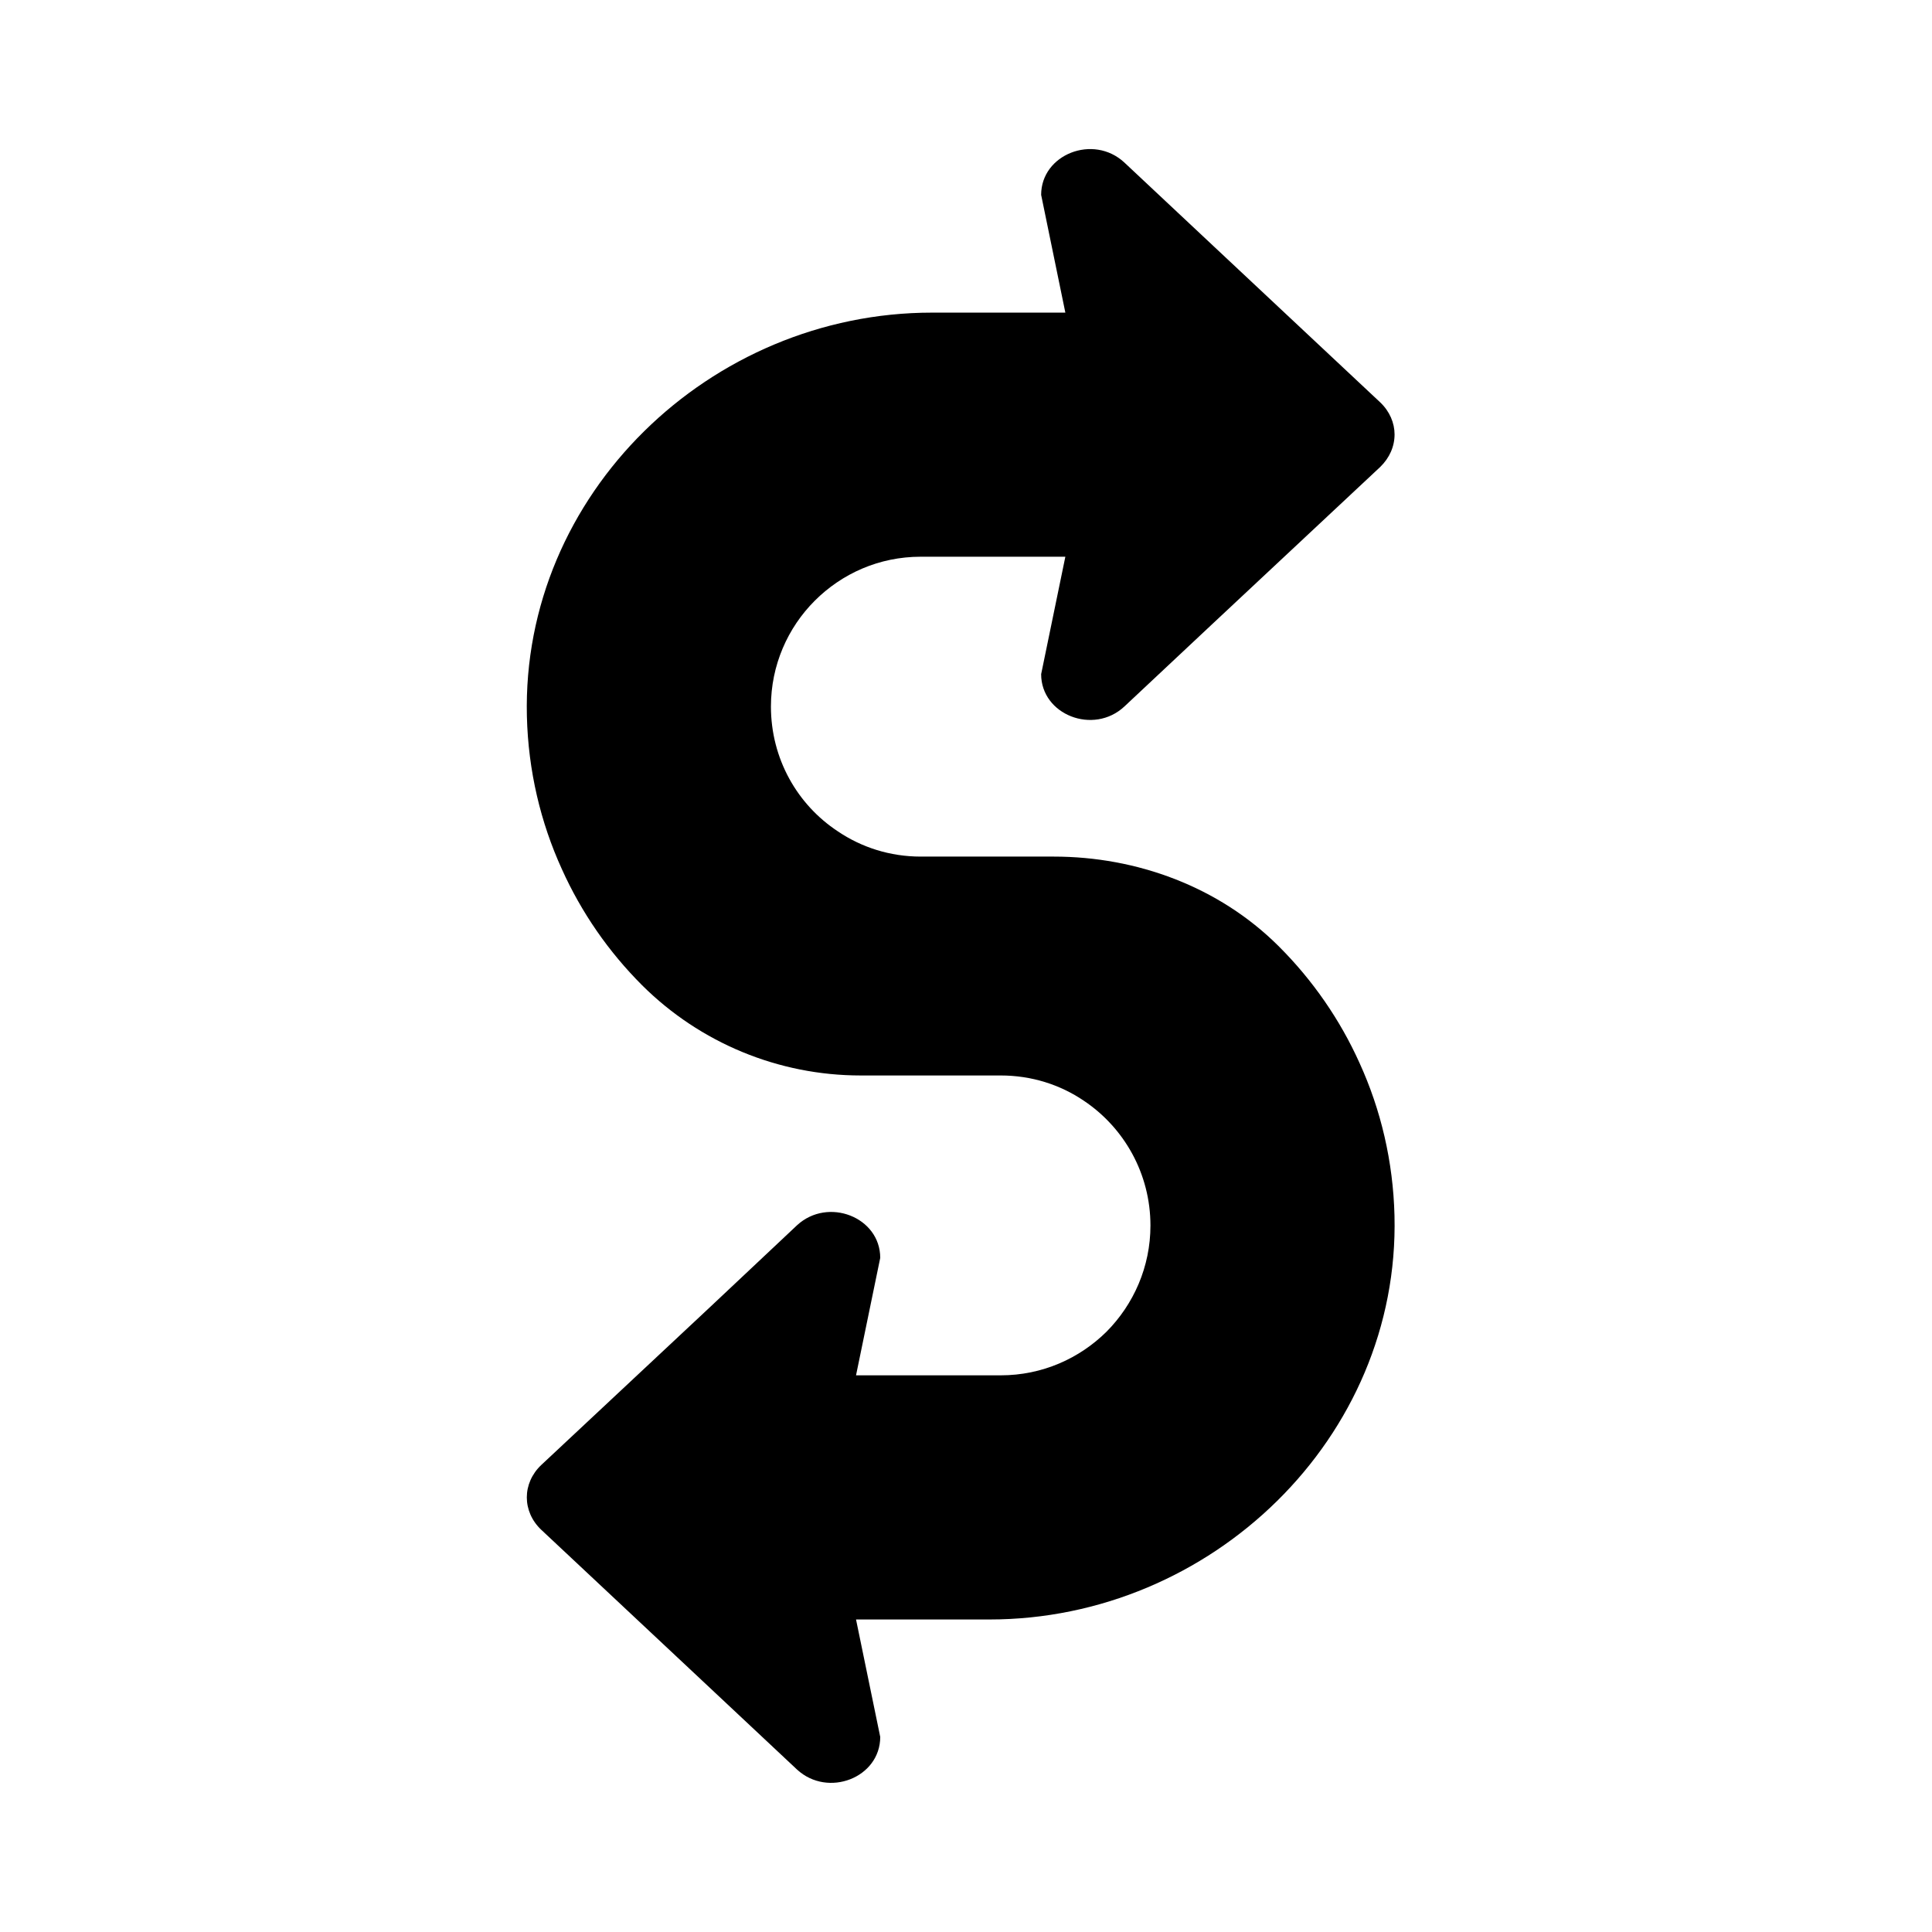
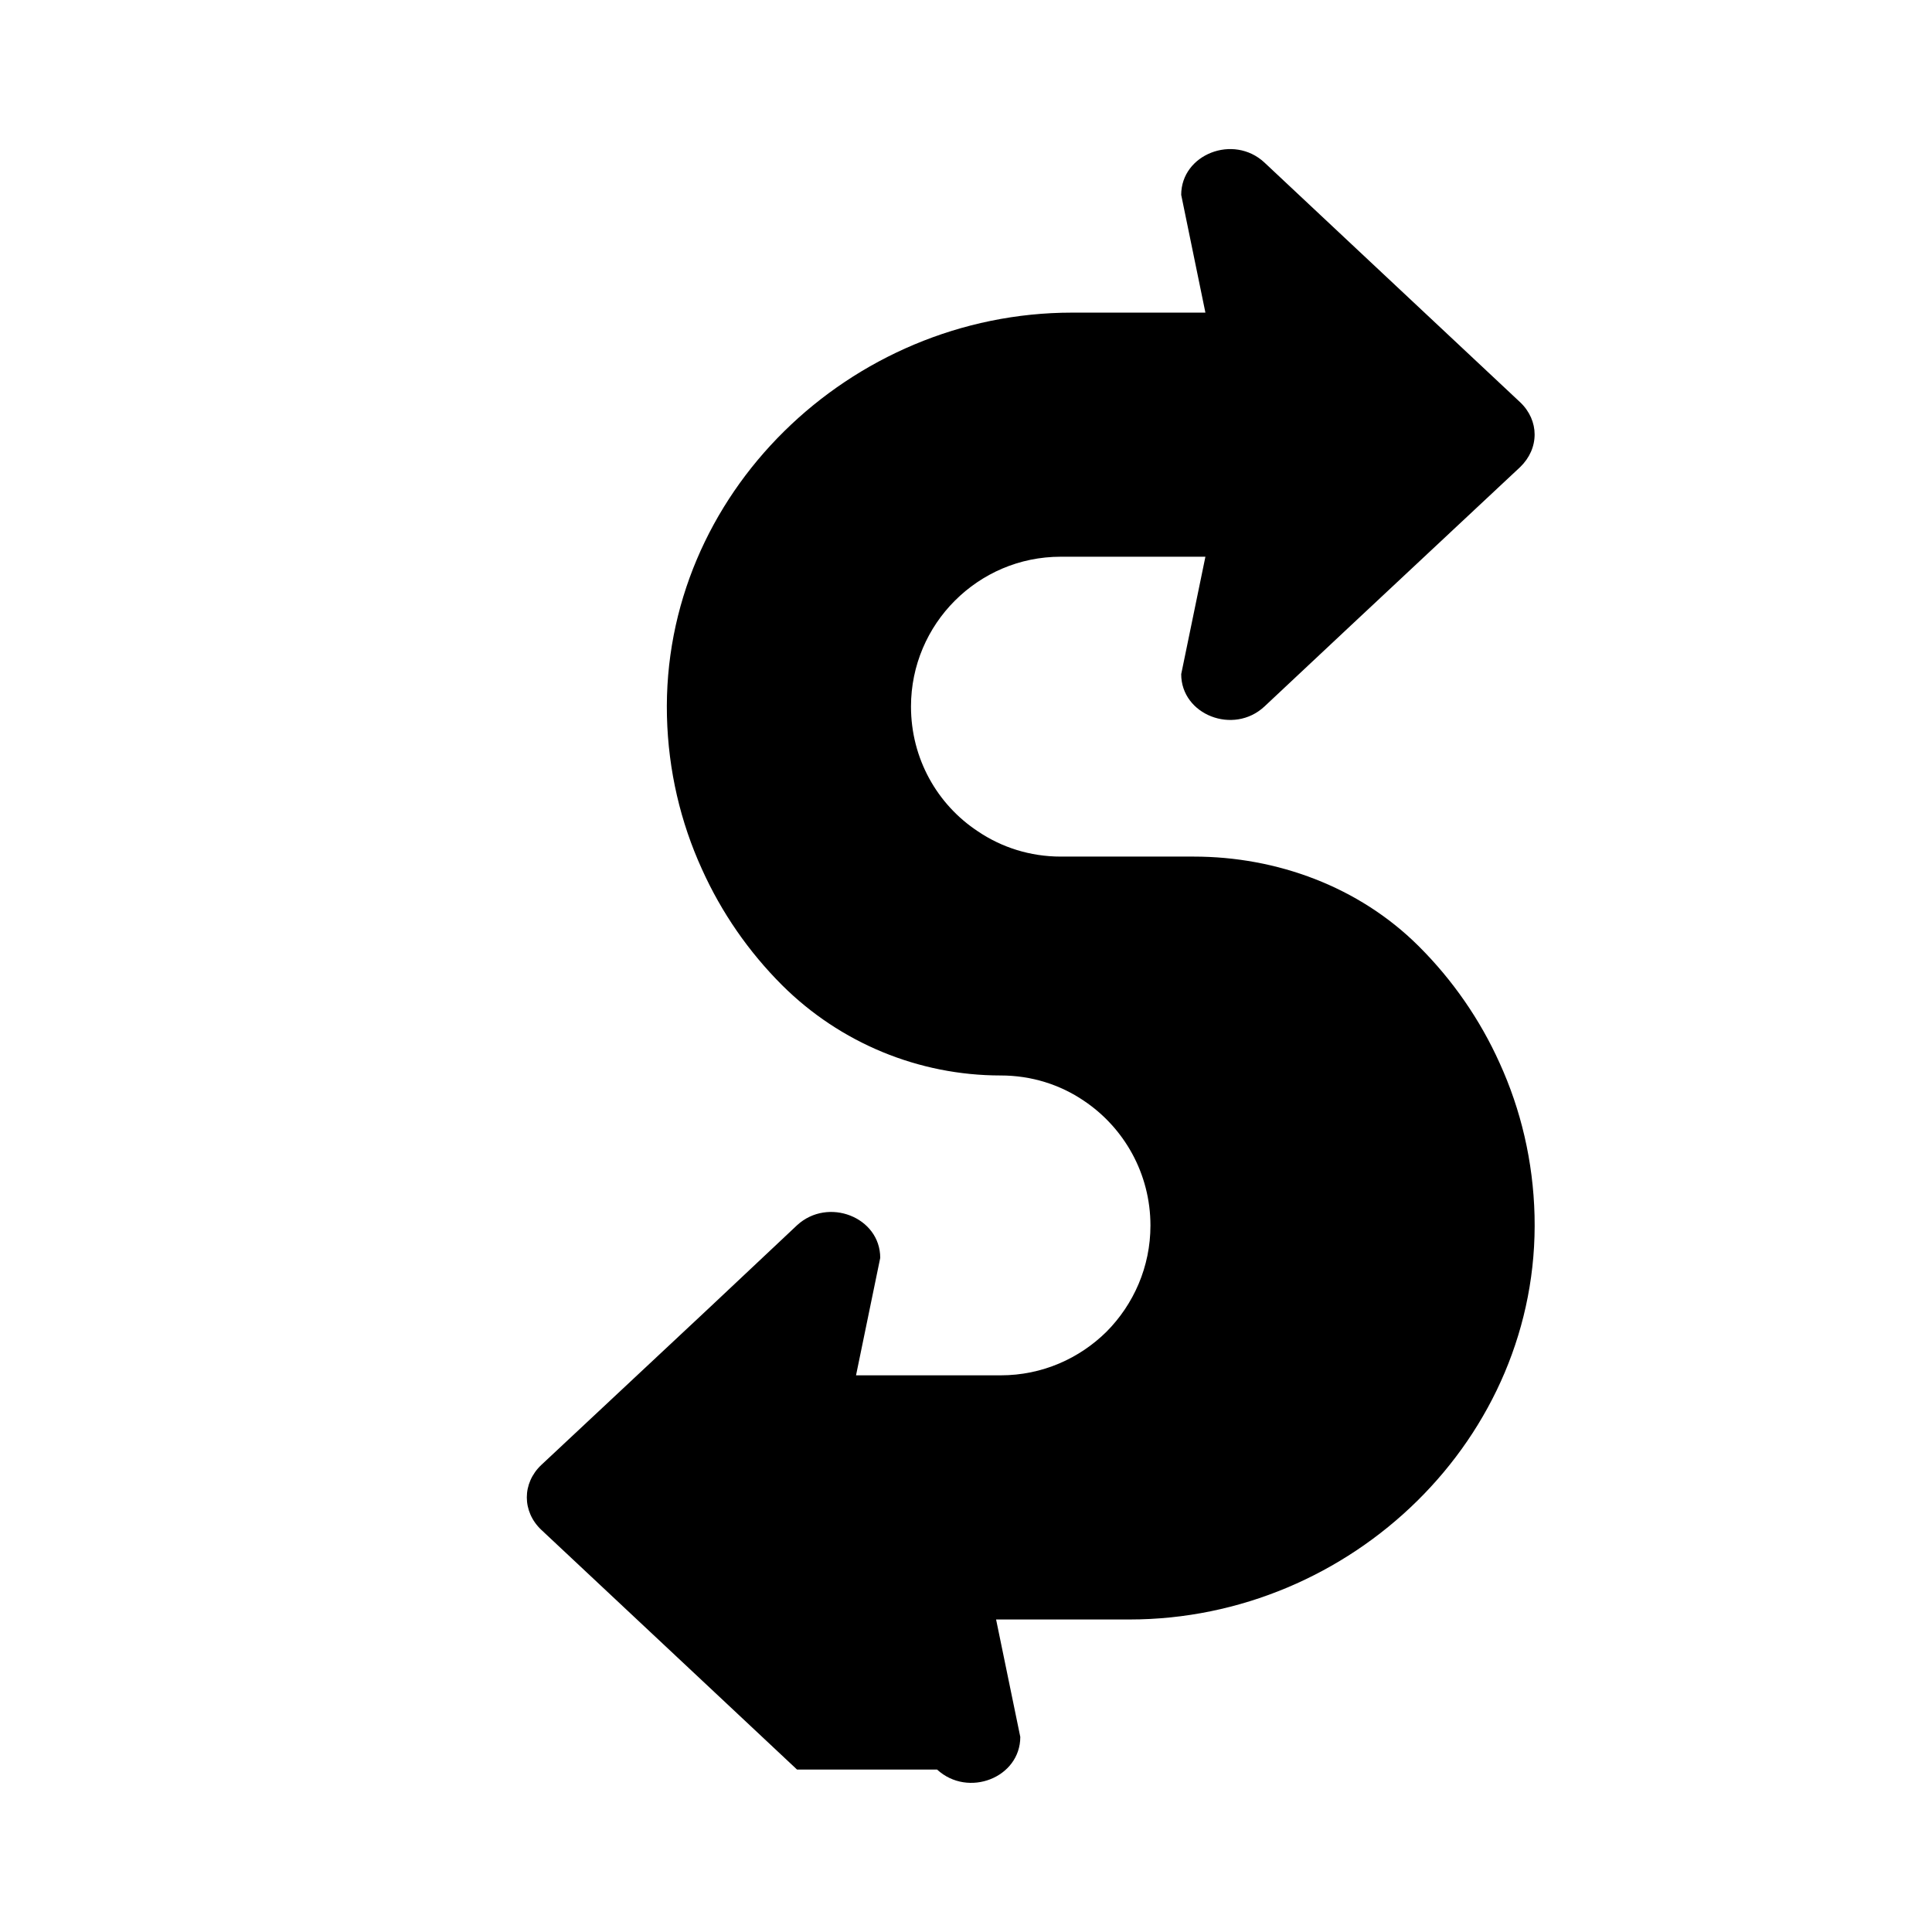
<svg xmlns="http://www.w3.org/2000/svg" fill="#000000" width="800px" height="800px" version="1.1" viewBox="144 144 512 512">
-   <path d="m355.22 612.95-23.129-21.688-44.664-41.863c-2.519-2.379-3.816-5.481-3.816-8.574 0-3.102 1.301-6.195 3.816-8.574l44.664-41.785 23.129-21.758c8.211-7.566 22.051-2.164 22.051 8.645l-6.414 31.125h38.328c11.02 0 20.891-4.465 28.094-11.602 7.133-7.203 11.602-17.145 11.602-28.094 0-13.762-6.992-25.938-17.648-33.07-6.266-4.25-13.832-6.699-22.051-6.699h-37.117c-21.711 0-42.531-8.605-57.914-23.922-8.863-8.863-16.066-19.238-21.254-30.766-5.644-12.375-8.91-26.086-9.266-40.484-1.434-58.828 48.516-106.99 107.37-106.99h35.328l-6.414-31.207c0-10.738 13.832-16.207 22.051-8.574l23.129 21.688 44.664 41.863c2.519 2.379 3.816 5.481 3.816 8.5 0 3.172-1.301 6.195-3.816 8.645l-44.664 41.785-23.129 21.688c-8.211 7.637-22.051 2.164-22.051-8.574l6.414-31.125h-38.328c-11.02 0-20.891 4.465-28.094 11.676-7.133 7.133-11.602 17.074-11.602 28.023 0 13.832 6.992 26.008 17.719 33.07 6.266 4.25 13.832 6.699 21.98 6.699h35.219c22.113 0 43.801 8.031 59.496 23.609 0.102 0.102 0.211 0.203 0.316 0.316 8.793 8.793 16.066 19.238 21.254 30.766 5.644 12.367 8.91 26.086 9.266 40.484 1.43 58.828-48.516 107-107.37 107h-35.328l6.414 31.125c-0.008 10.809-13.84 16.207-22.051 8.645z" />
+   <path d="m355.22 612.95-23.129-21.688-44.664-41.863c-2.519-2.379-3.816-5.481-3.816-8.574 0-3.102 1.301-6.195 3.816-8.574l44.664-41.785 23.129-21.758c8.211-7.566 22.051-2.164 22.051 8.645l-6.414 31.125h38.328c11.02 0 20.891-4.465 28.094-11.602 7.133-7.203 11.602-17.145 11.602-28.094 0-13.762-6.992-25.938-17.648-33.07-6.266-4.25-13.832-6.699-22.051-6.699c-21.711 0-42.531-8.605-57.914-23.922-8.863-8.863-16.066-19.238-21.254-30.766-5.644-12.375-8.91-26.086-9.266-40.484-1.434-58.828 48.516-106.99 107.37-106.99h35.328l-6.414-31.207c0-10.738 13.832-16.207 22.051-8.574l23.129 21.688 44.664 41.863c2.519 2.379 3.816 5.481 3.816 8.5 0 3.172-1.301 6.195-3.816 8.645l-44.664 41.785-23.129 21.688c-8.211 7.637-22.051 2.164-22.051-8.574l6.414-31.125h-38.328c-11.02 0-20.891 4.465-28.094 11.676-7.133 7.133-11.602 17.074-11.602 28.023 0 13.832 6.992 26.008 17.719 33.07 6.266 4.25 13.832 6.699 21.98 6.699h35.219c22.113 0 43.801 8.031 59.496 23.609 0.102 0.102 0.211 0.203 0.316 0.316 8.793 8.793 16.066 19.238 21.254 30.766 5.644 12.367 8.91 26.086 9.266 40.484 1.43 58.828-48.516 107-107.37 107h-35.328l6.414 31.125c-0.008 10.809-13.84 16.207-22.051 8.645z" />
</svg>